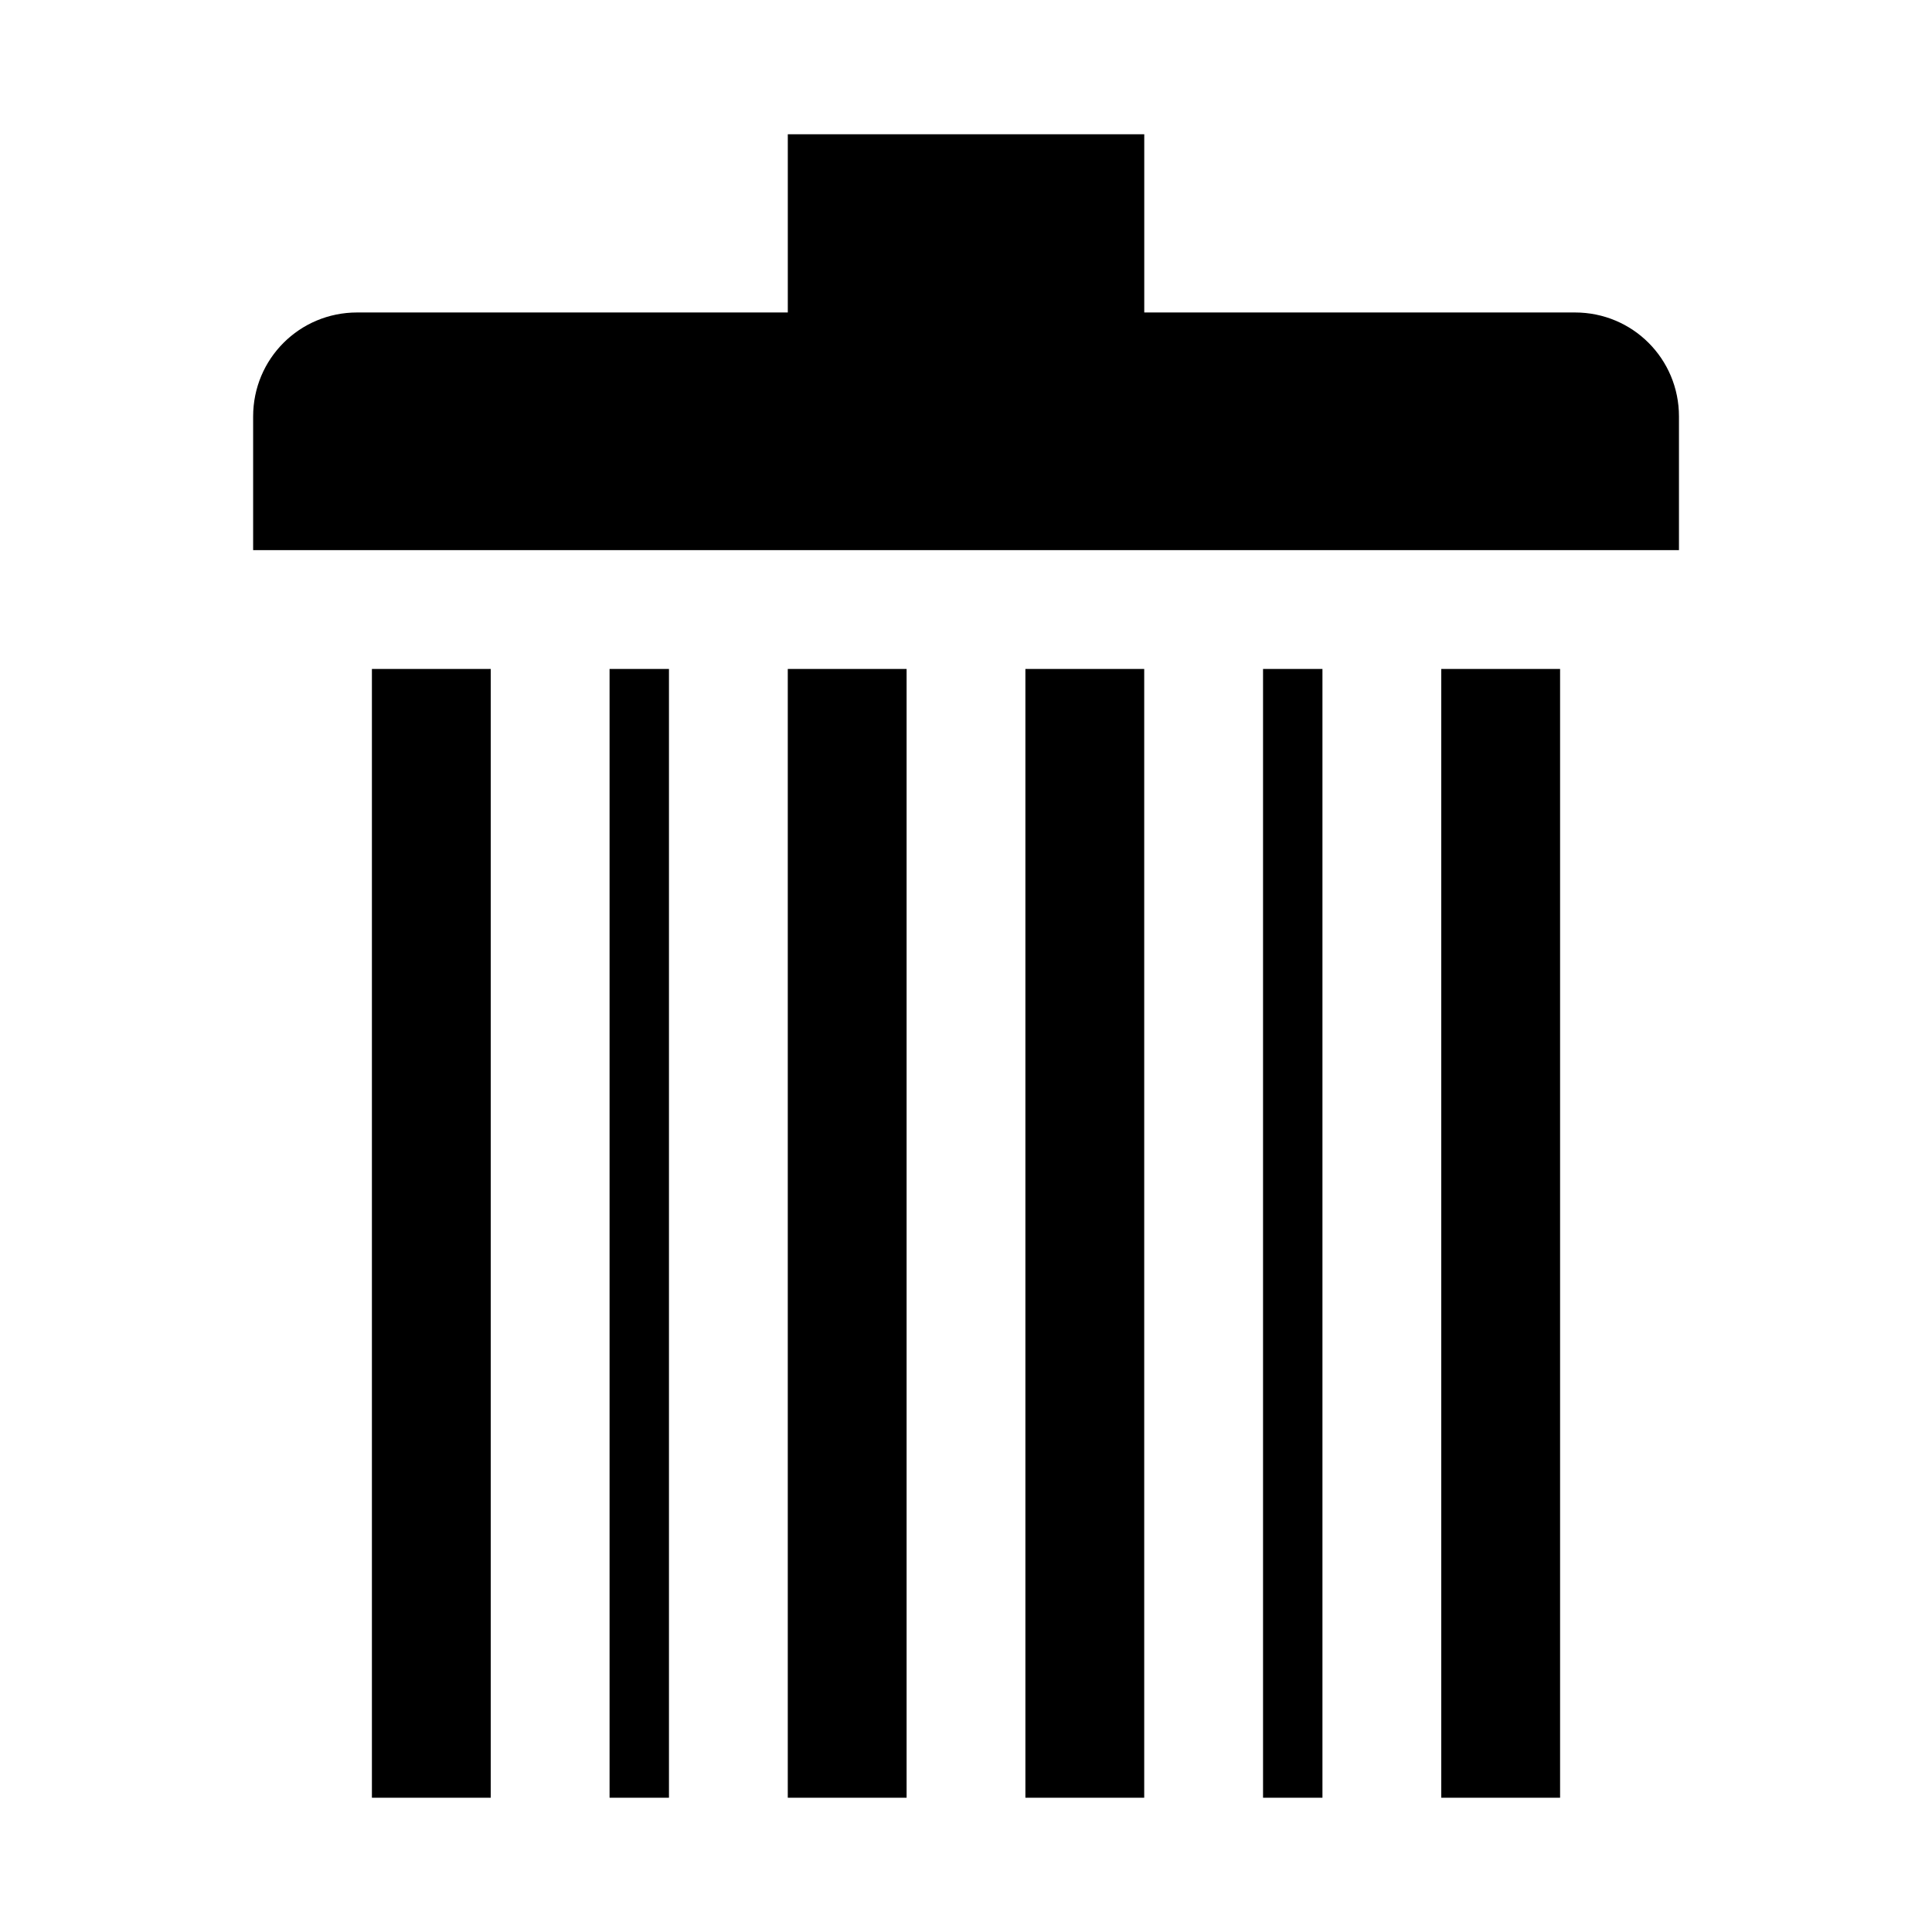
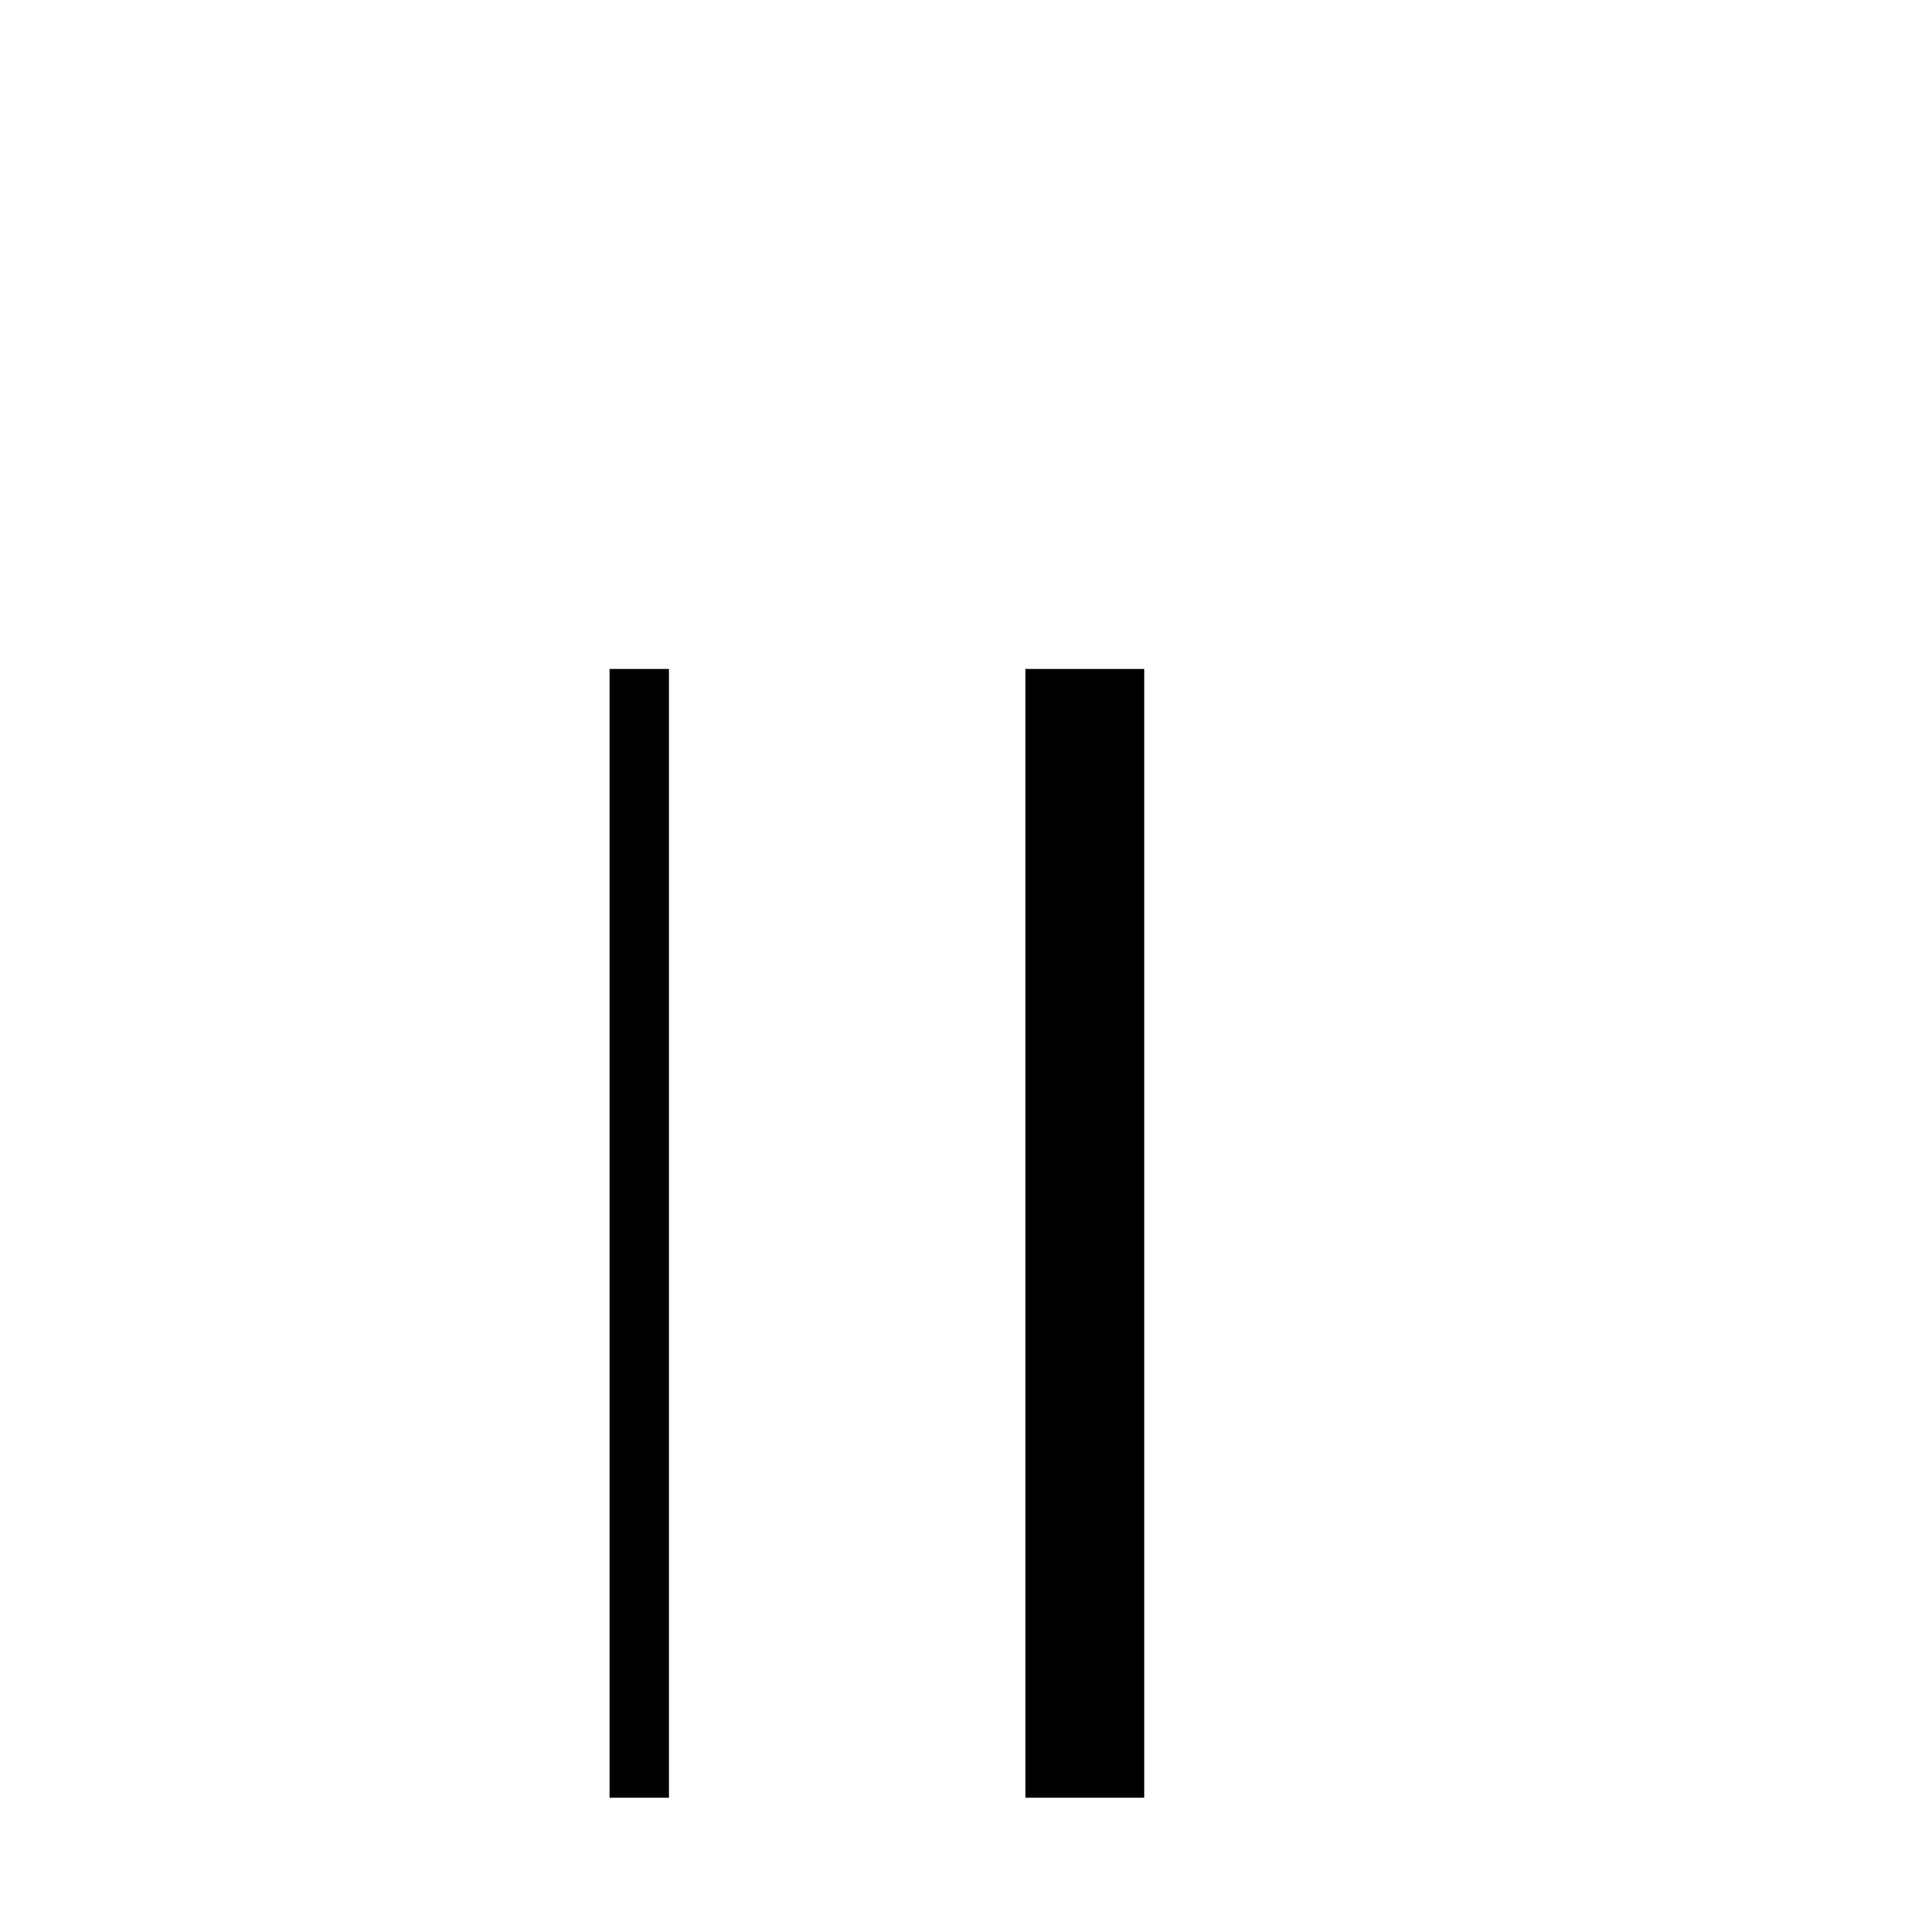
<svg xmlns="http://www.w3.org/2000/svg" fill="#000000" width="800px" height="800px" version="1.1" viewBox="144 144 512 512">
  <g>
-     <path d="m242.56 321.28h31.488v299.14h-31.488z" />
    <path d="m305.54 321.28h15.742v299.14h-15.742z" />
-     <path d="m352.77 321.28h31.488v299.14h-31.488z" />
    <path d="m415.74 321.28h31.488v299.14h-31.488z" />
-     <path d="m478.72 321.28h15.742v299.14h-15.742z" />
-     <path d="m525.95 321.28h31.488v299.14h-31.488z" />
-     <path d="m561.38 226.81h-114.14v-47.23h-94.465v47.23h-114.14c-15.27 0-27.551 12.281-27.551 27.555v35.422h377.86v-35.422c0-15.273-12.277-27.555-27.551-27.555z" />
  </g>
</svg>